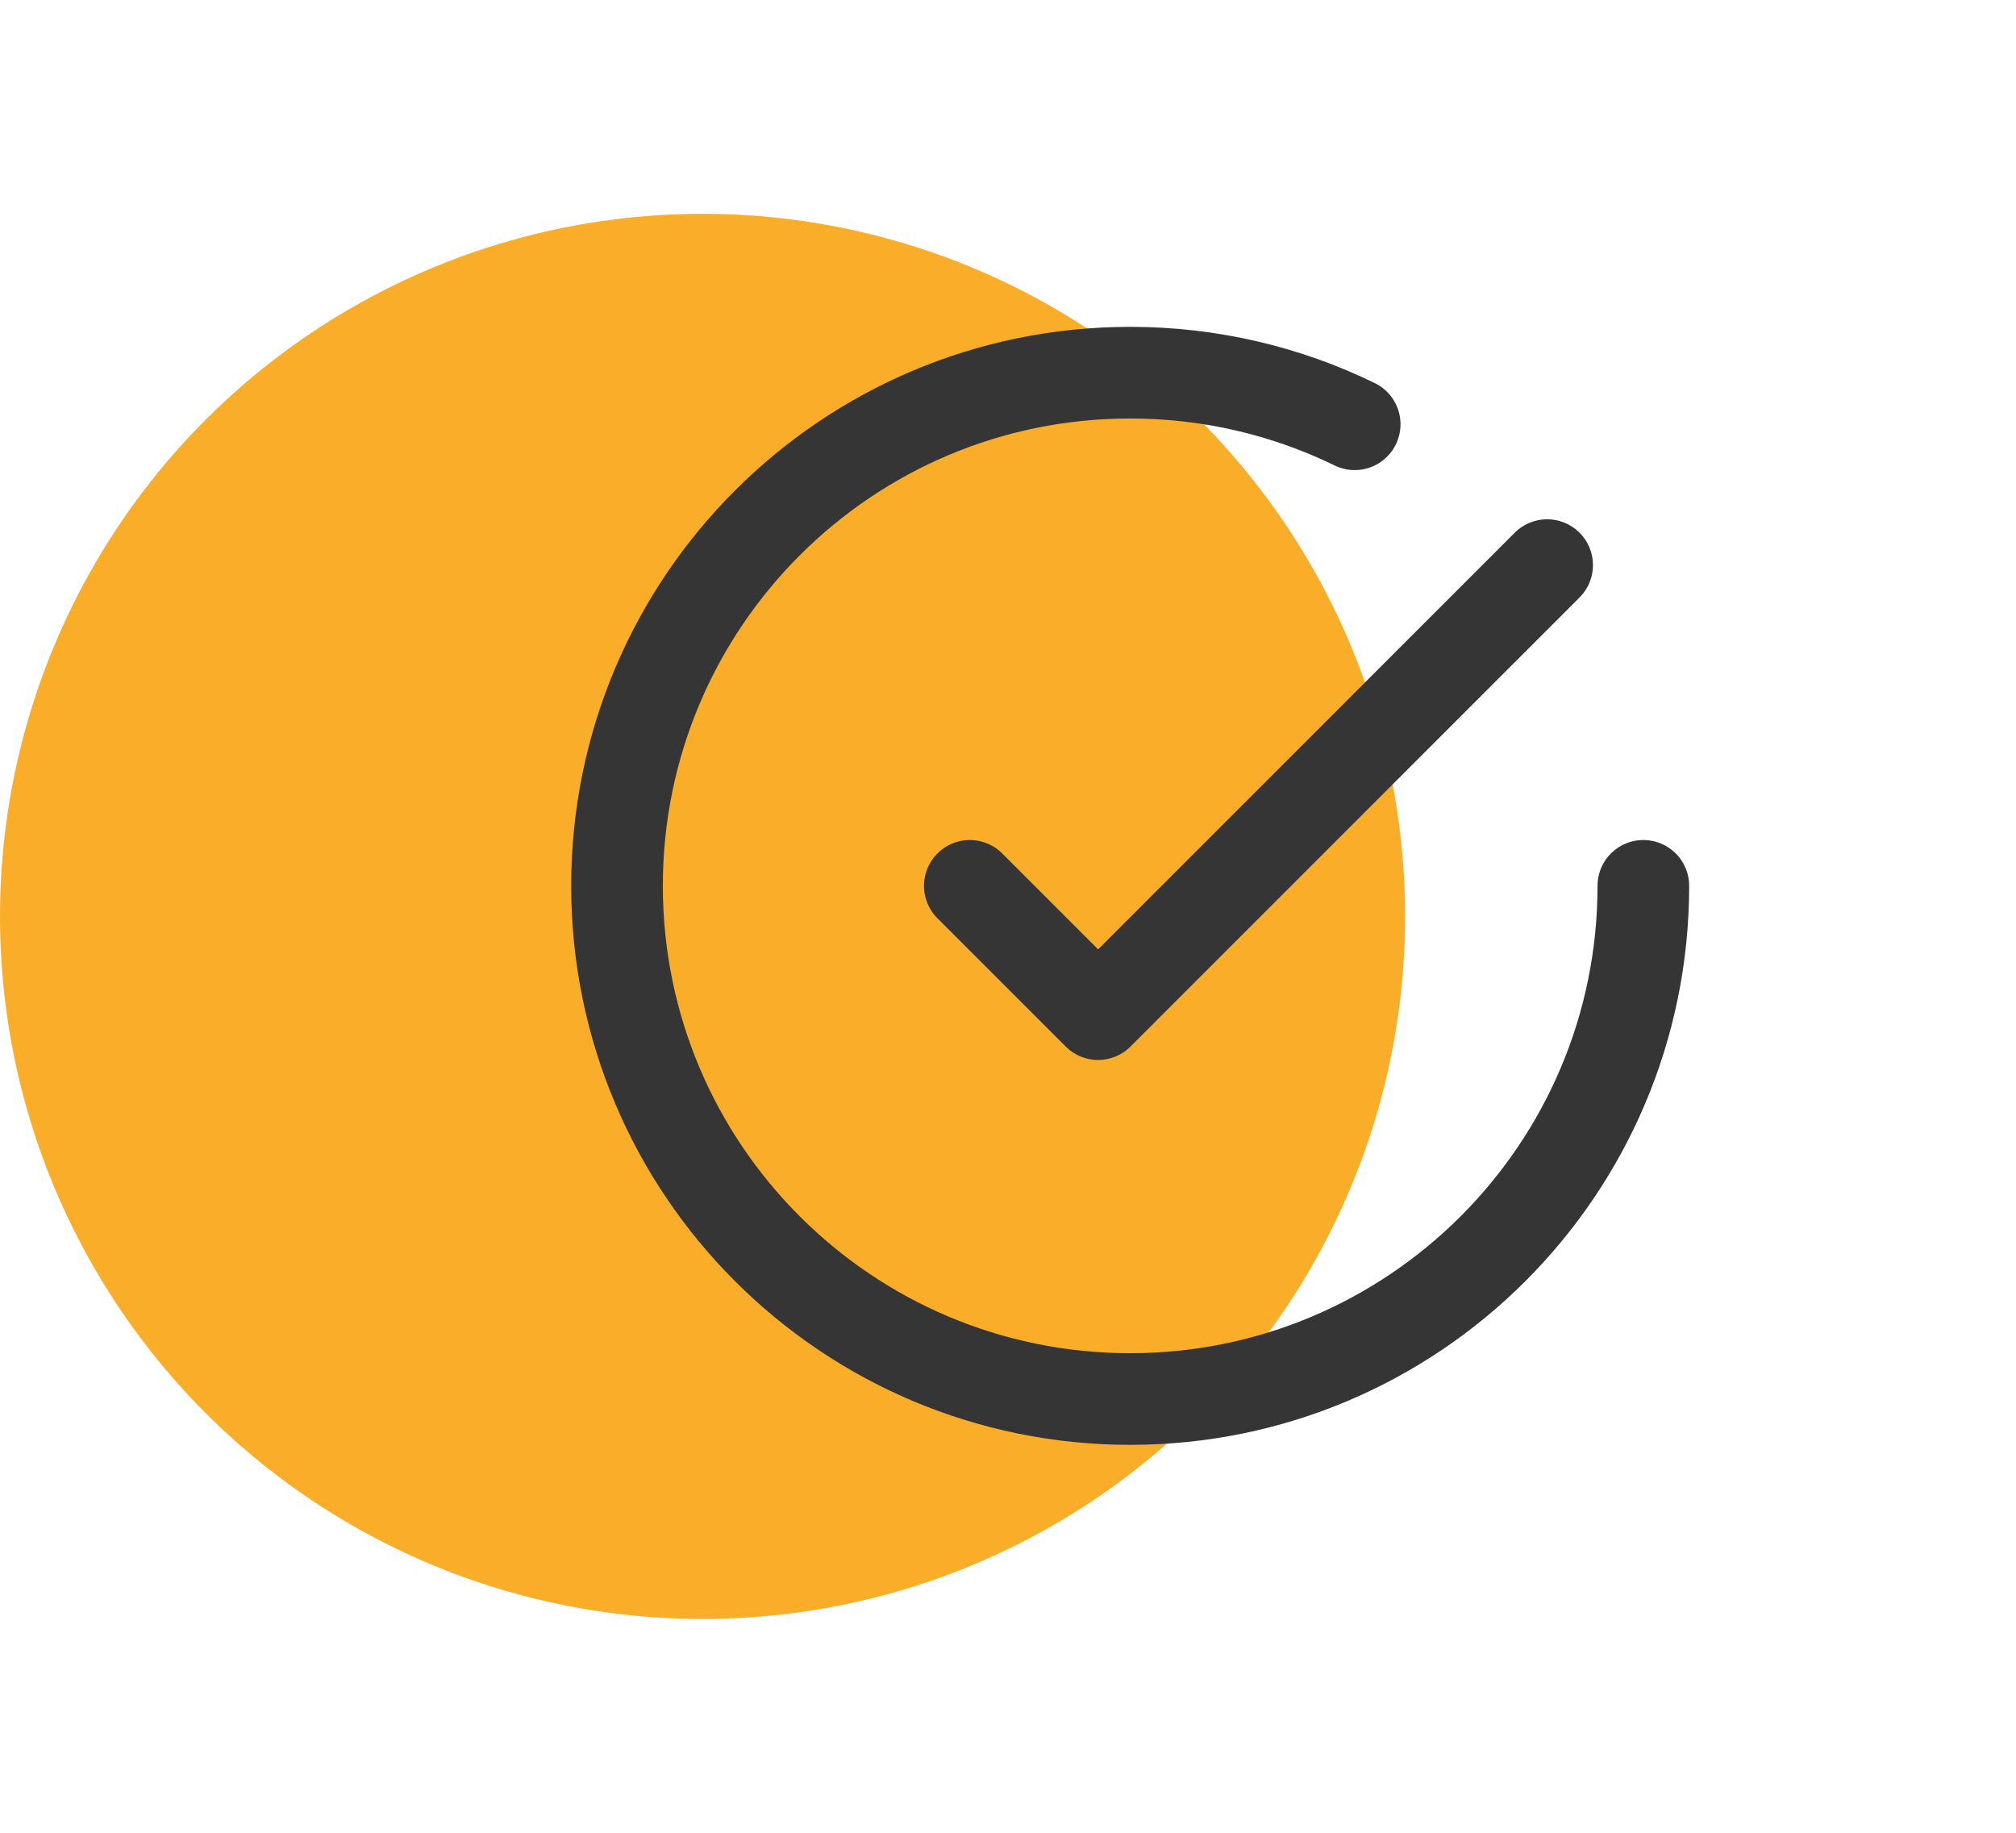
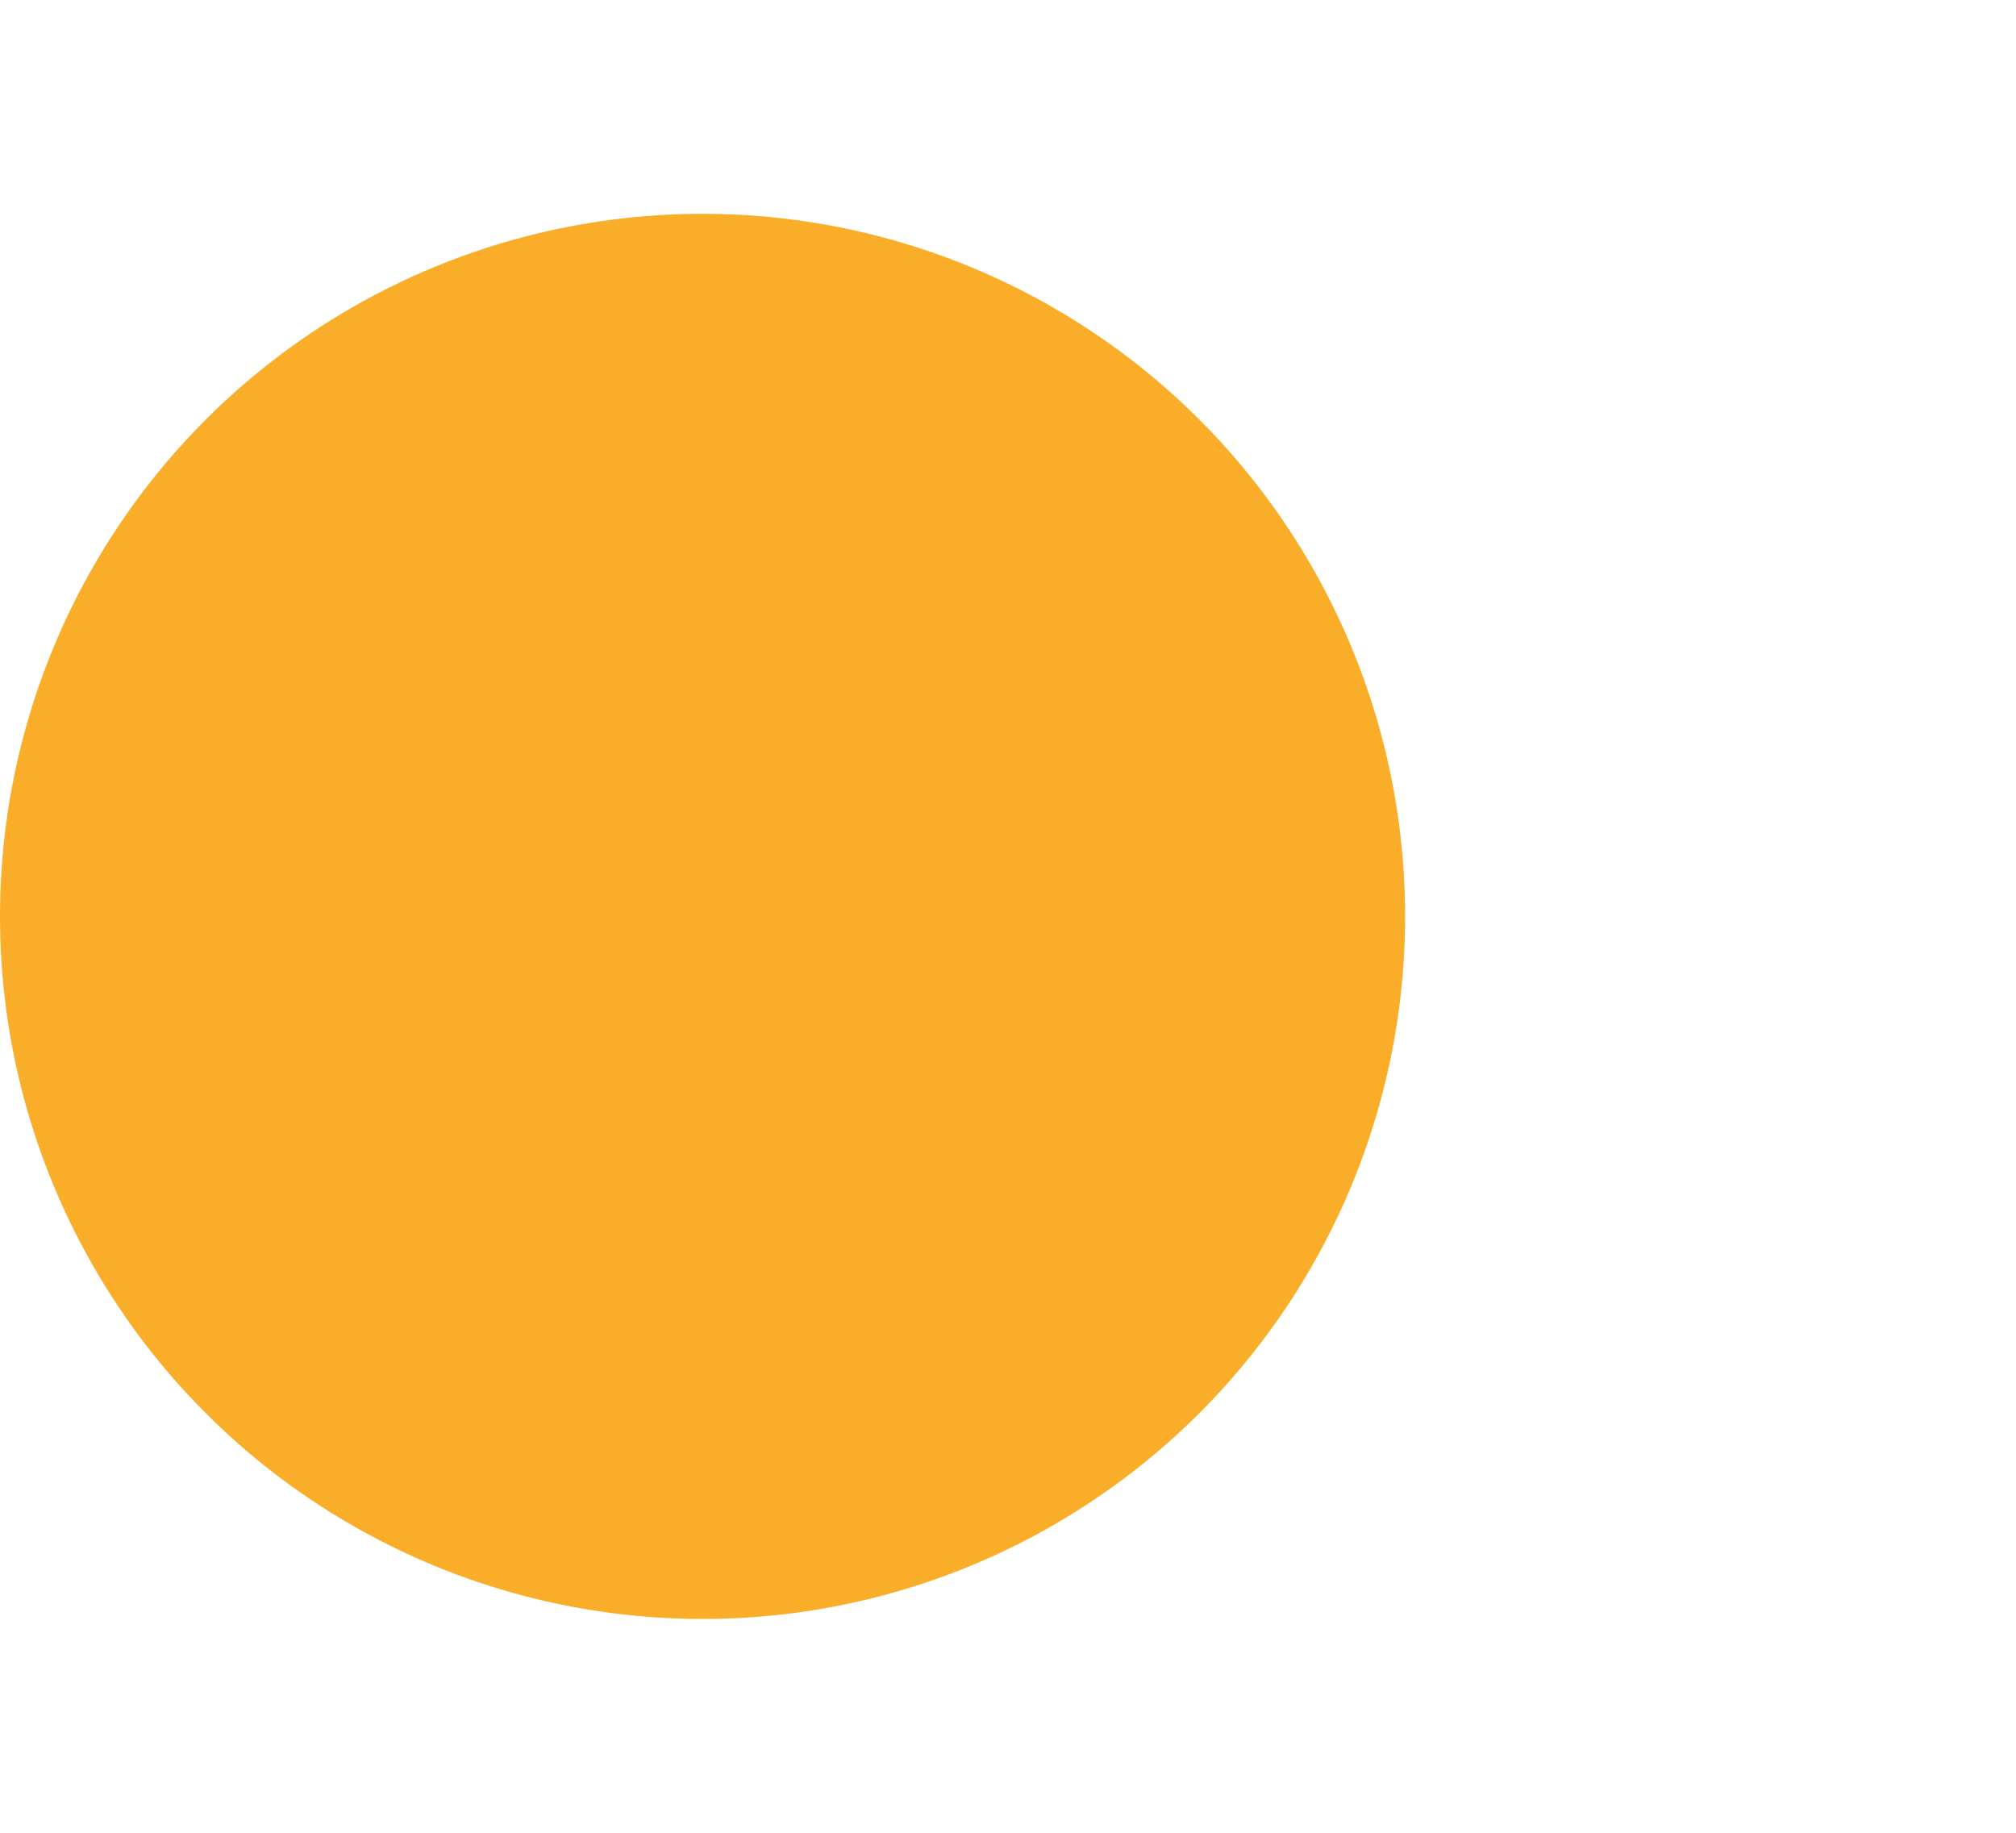
<svg xmlns="http://www.w3.org/2000/svg" width="66" height="60" viewBox="0 0 66 60" fill="none">
  <circle cx="23" cy="30" r="23" fill="#F9AD28" />
-   <path d="M53.8 29C53.8 38.278 46.278 45.8 37 45.8C27.722 45.8 20.2 38.278 20.2 29C20.2 19.722 27.722 12.2 37 12.2C39.636 12.2 42.13 12.807 44.35 13.889M50.65 18.5L35.95 33.2L31.75 29" stroke="#353535" stroke-width="3" stroke-linecap="round" stroke-linejoin="round" />
</svg>